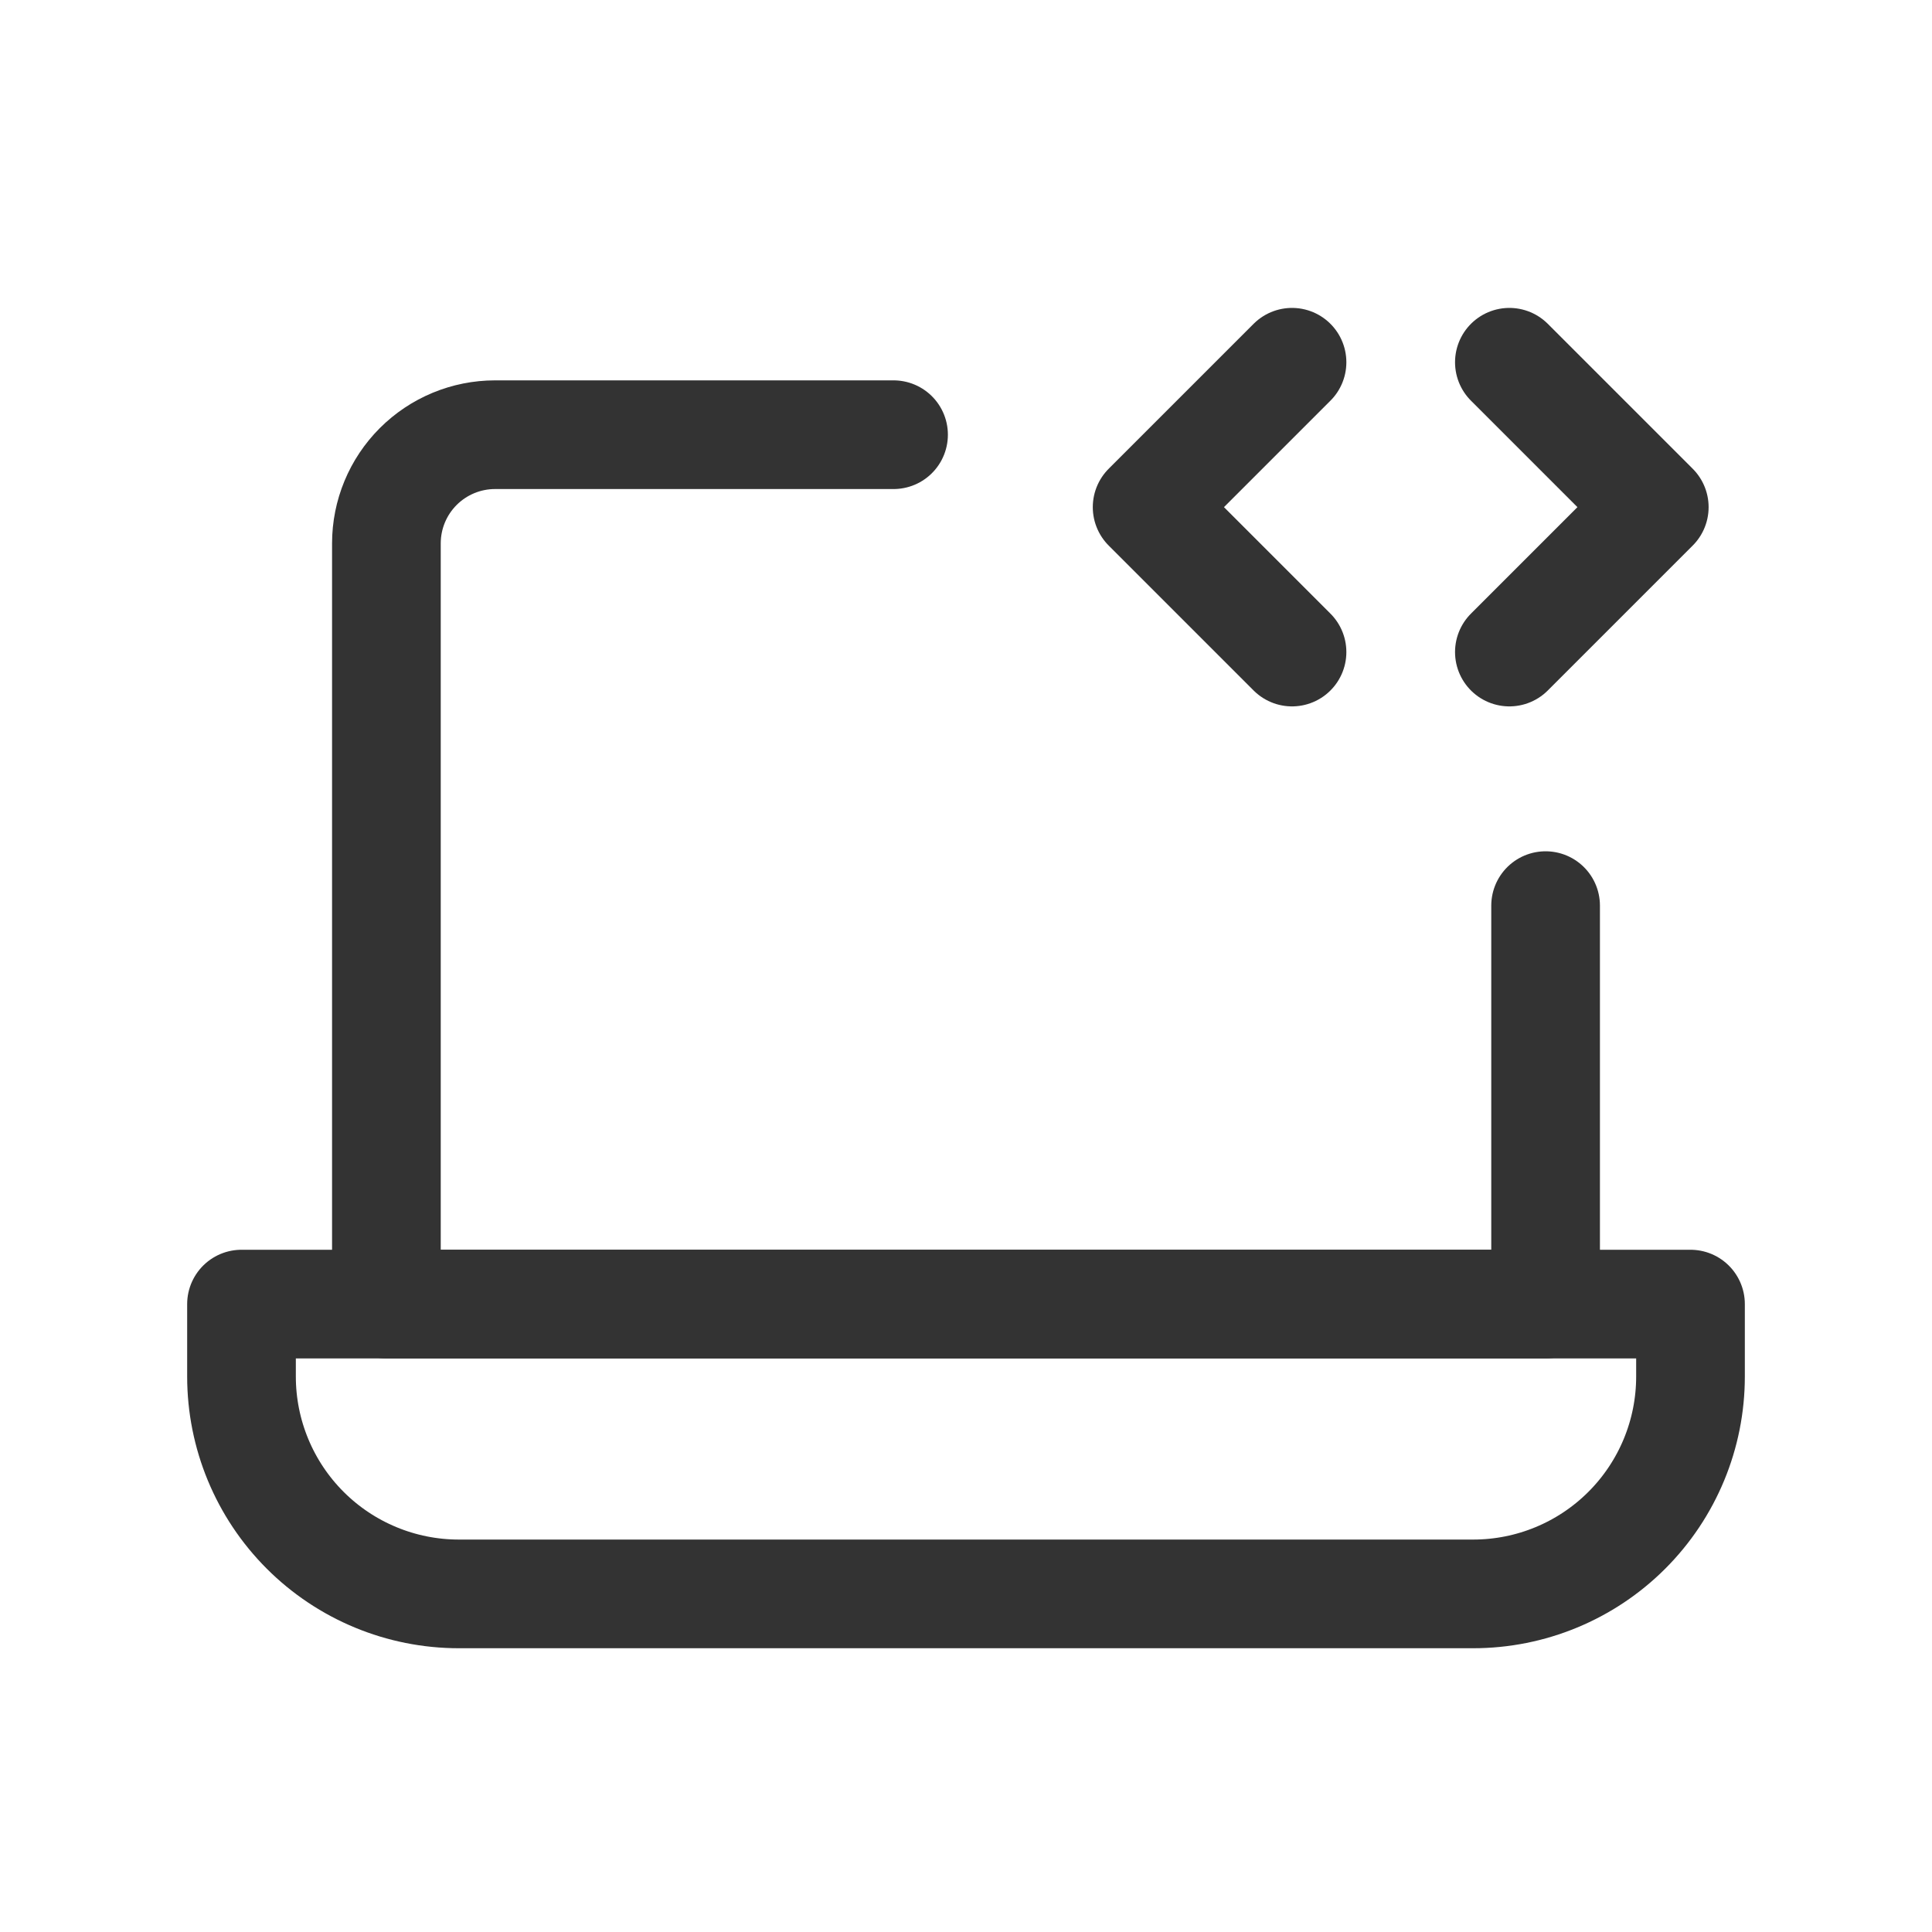
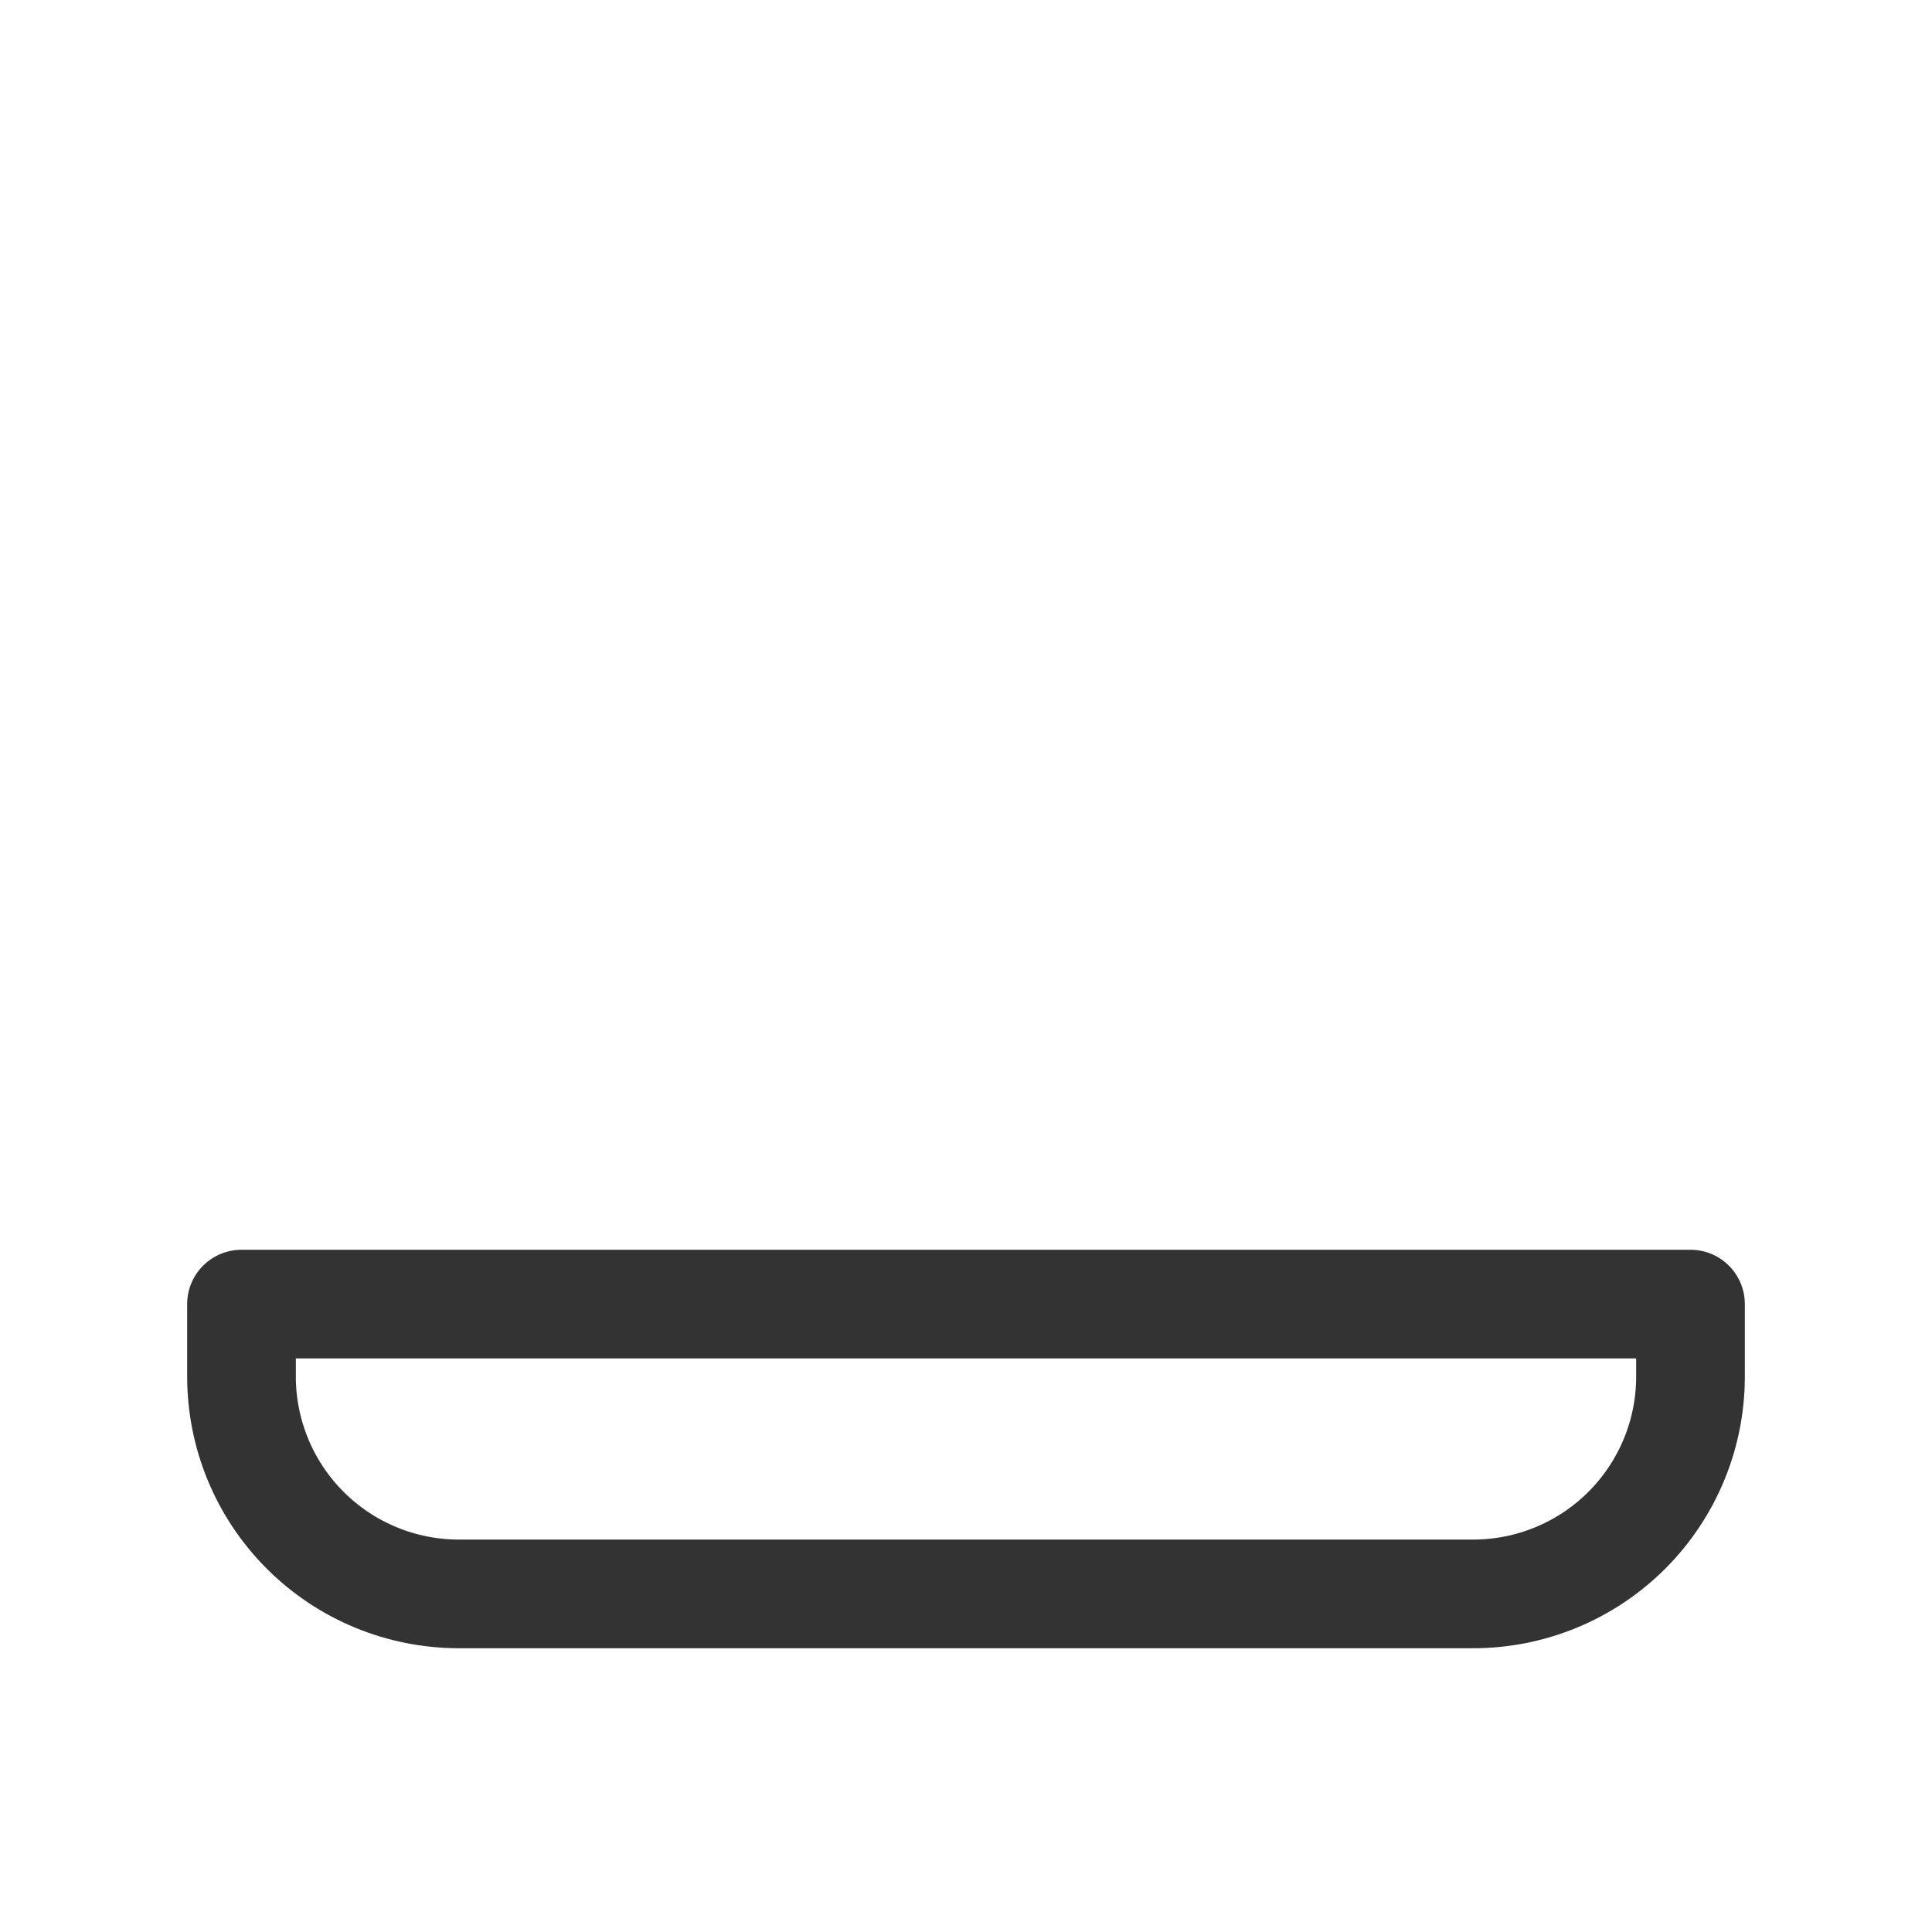
<svg xmlns="http://www.w3.org/2000/svg" width="80" height="80" viewBox="0 0 80 80" fill="none">
  <g opacity="0.8">
-     <path d="M37 18H20.5C19.306 18 18.162 18.474 17.318 19.318C16.474 20.162 16 21.306 16 22.5V54H64V37.5" stroke="black" stroke-width="4.5" stroke-linecap="round" stroke-linejoin="round" />
    <path d="M10 54H70V57C70 59.387 69.052 61.676 67.364 63.364C65.676 65.052 63.387 66 61 66H19C16.613 66 14.324 65.052 12.636 63.364C10.948 61.676 10 59.387 10 57V54Z" stroke="black" stroke-width="4.5" stroke-linejoin="round" />
-     <path d="M53.5 15L47.5 21L53.5 27M62.5 15L68.5 21L62.5 27" stroke="black" stroke-width="4.5" stroke-linecap="round" stroke-linejoin="round" />
  </g>
</svg>